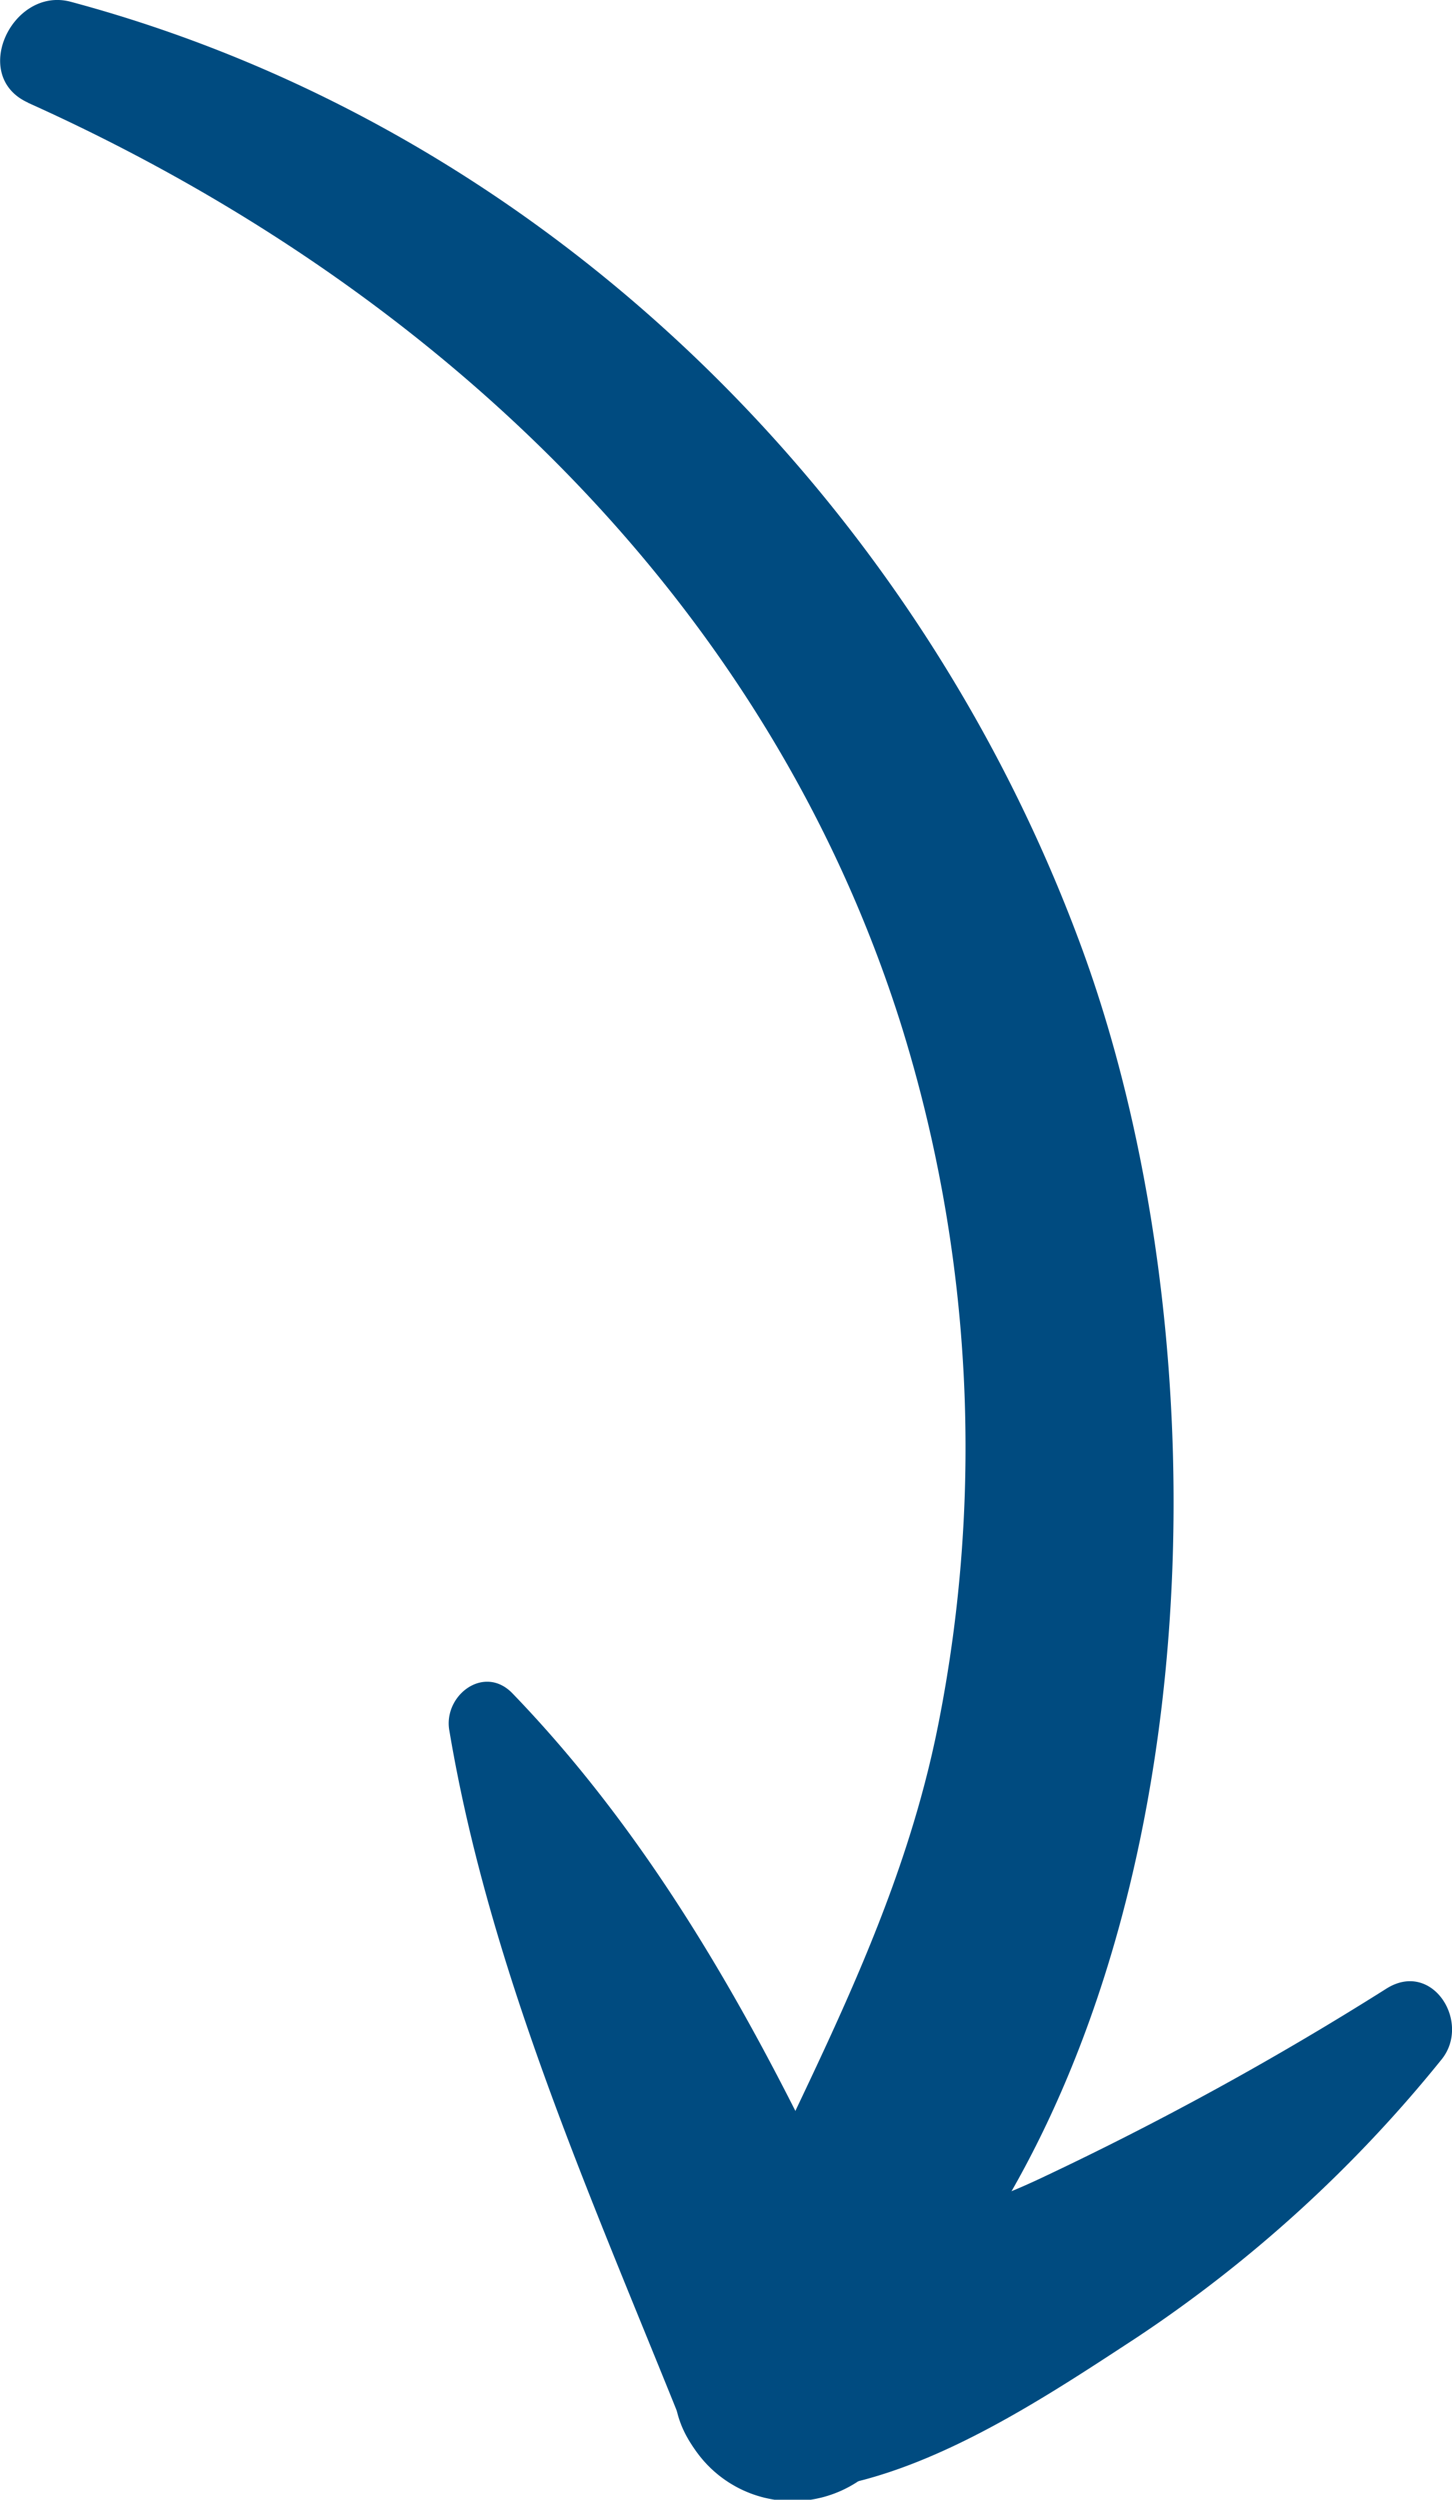
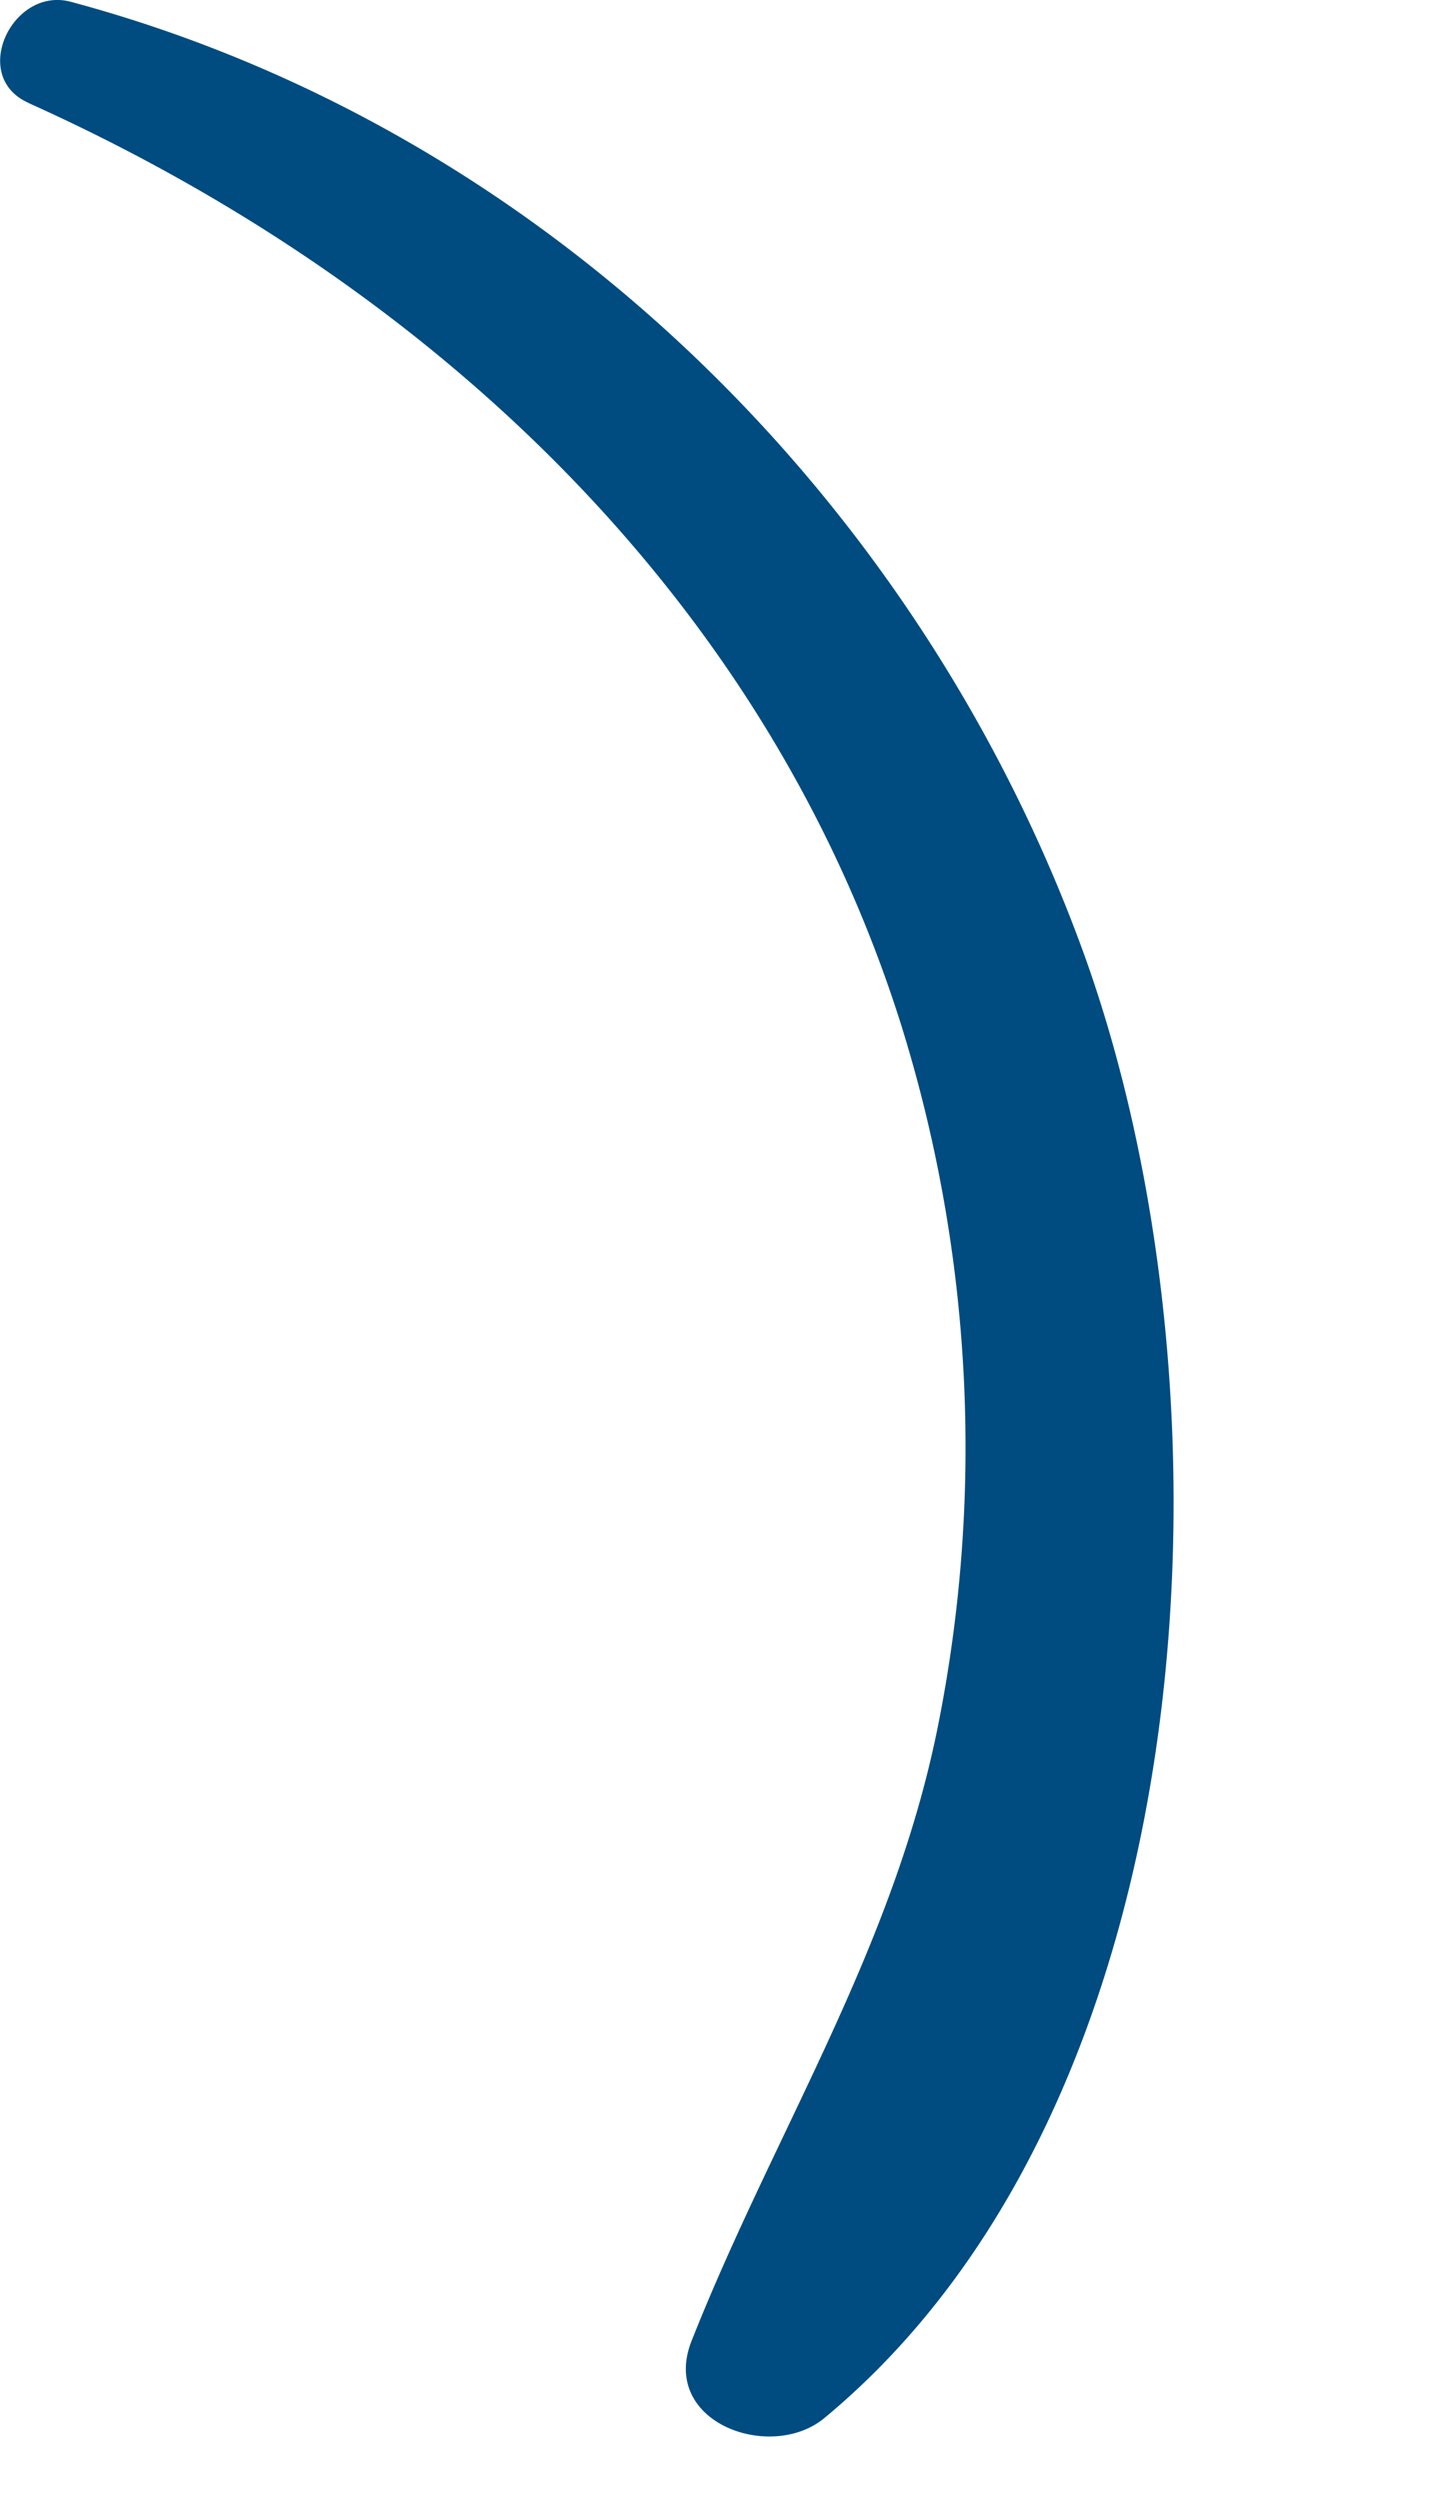
<svg xmlns="http://www.w3.org/2000/svg" width="46.618" height="80.249" viewBox="0 0 46.618 80.249">
  <defs>
    <clipPath id="clip-path">
      <rect id="Rectangle_1110" data-name="Rectangle 1110" width="80.249" height="46.618" fill="#004b80" />
    </clipPath>
  </defs>
  <g id="Group_3344" data-name="Group 3344" transform="translate(46.618) rotate(90)">
    <g id="Group_3340" data-name="Group 3340" transform="translate(0 0)" clip-path="url(#clip-path)">
      <path id="Path_20191" data-name="Path 20191" d="M3.3,43.97C9.084,31.1,19.164,20.263,32.9,15.938a45.576,45.576,0,0,1,22.447-1.195c7.222,1.426,13.093,5.267,19.8,7.922,2.619,1.036,3.909-2.537,2.48-4.262C67.283,5.911,44.45,4.969,30.372,10.161,15.862,15.513,4.084,27.567.057,42.6c-.5,1.871,2.392,3.251,3.24,1.366" transform="translate(0 1.748)" fill="#004b80" />
-       <path id="Path_20192" data-name="Path 20192" d="M51.405,2.118a102.647,102.647,0,0,1,6.051,11.024c1.7,3.57,2.418,7.863,4.972,10.891,1.78,2.111,4.982.267,5.1-2.112.2-4.085-2.751-8.466-4.922-11.787A43.439,43.439,0,0,0,53.693.353c-1.19-.995-3.241.276-2.288,1.765" transform="translate(12.443 -0.001)" fill="#004b80" />
-       <path id="Path_20193" data-name="Path 20193" d="M44.984,28.79c7.652-1.282,14.9-4.509,22.063-7.391a3.8,3.8,0,1,0-2.938-6.967C56.88,17.658,49.551,21.212,43.8,26.762c-.942.91.062,2.217,1.181,2.029" transform="translate(10.562 3.403)" fill="#004b80" />
    </g>
  </g>
</svg>